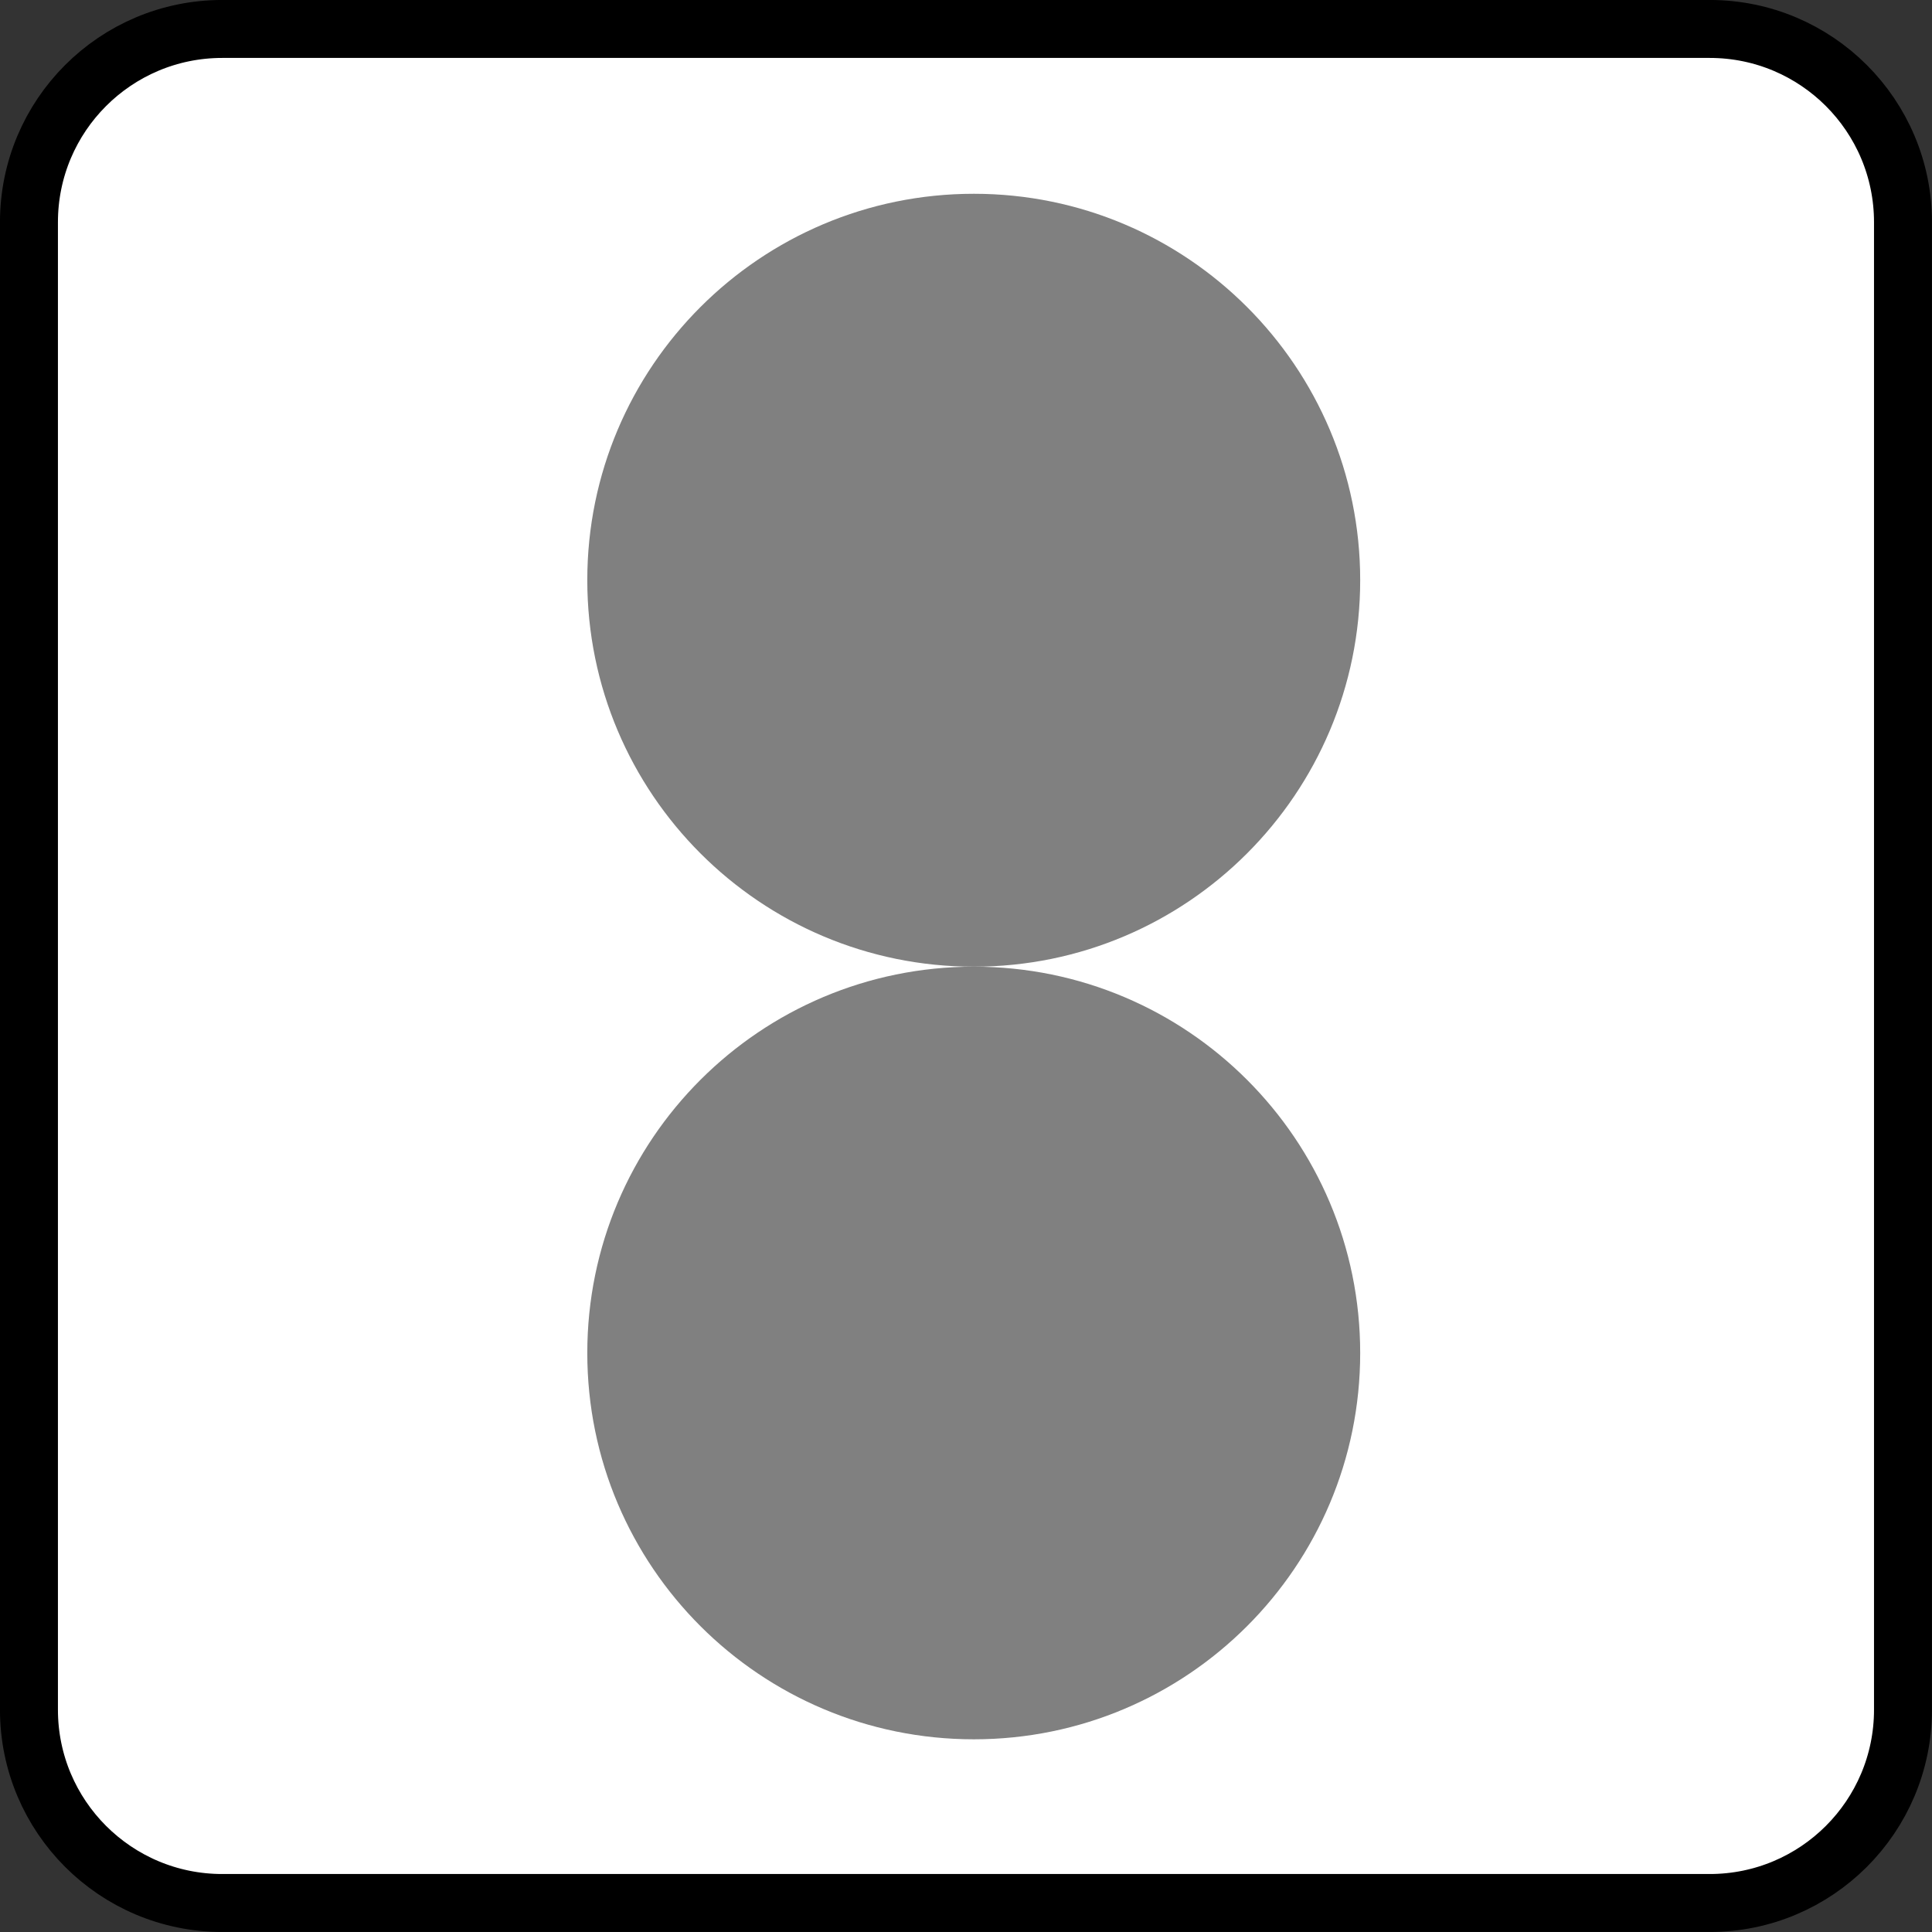
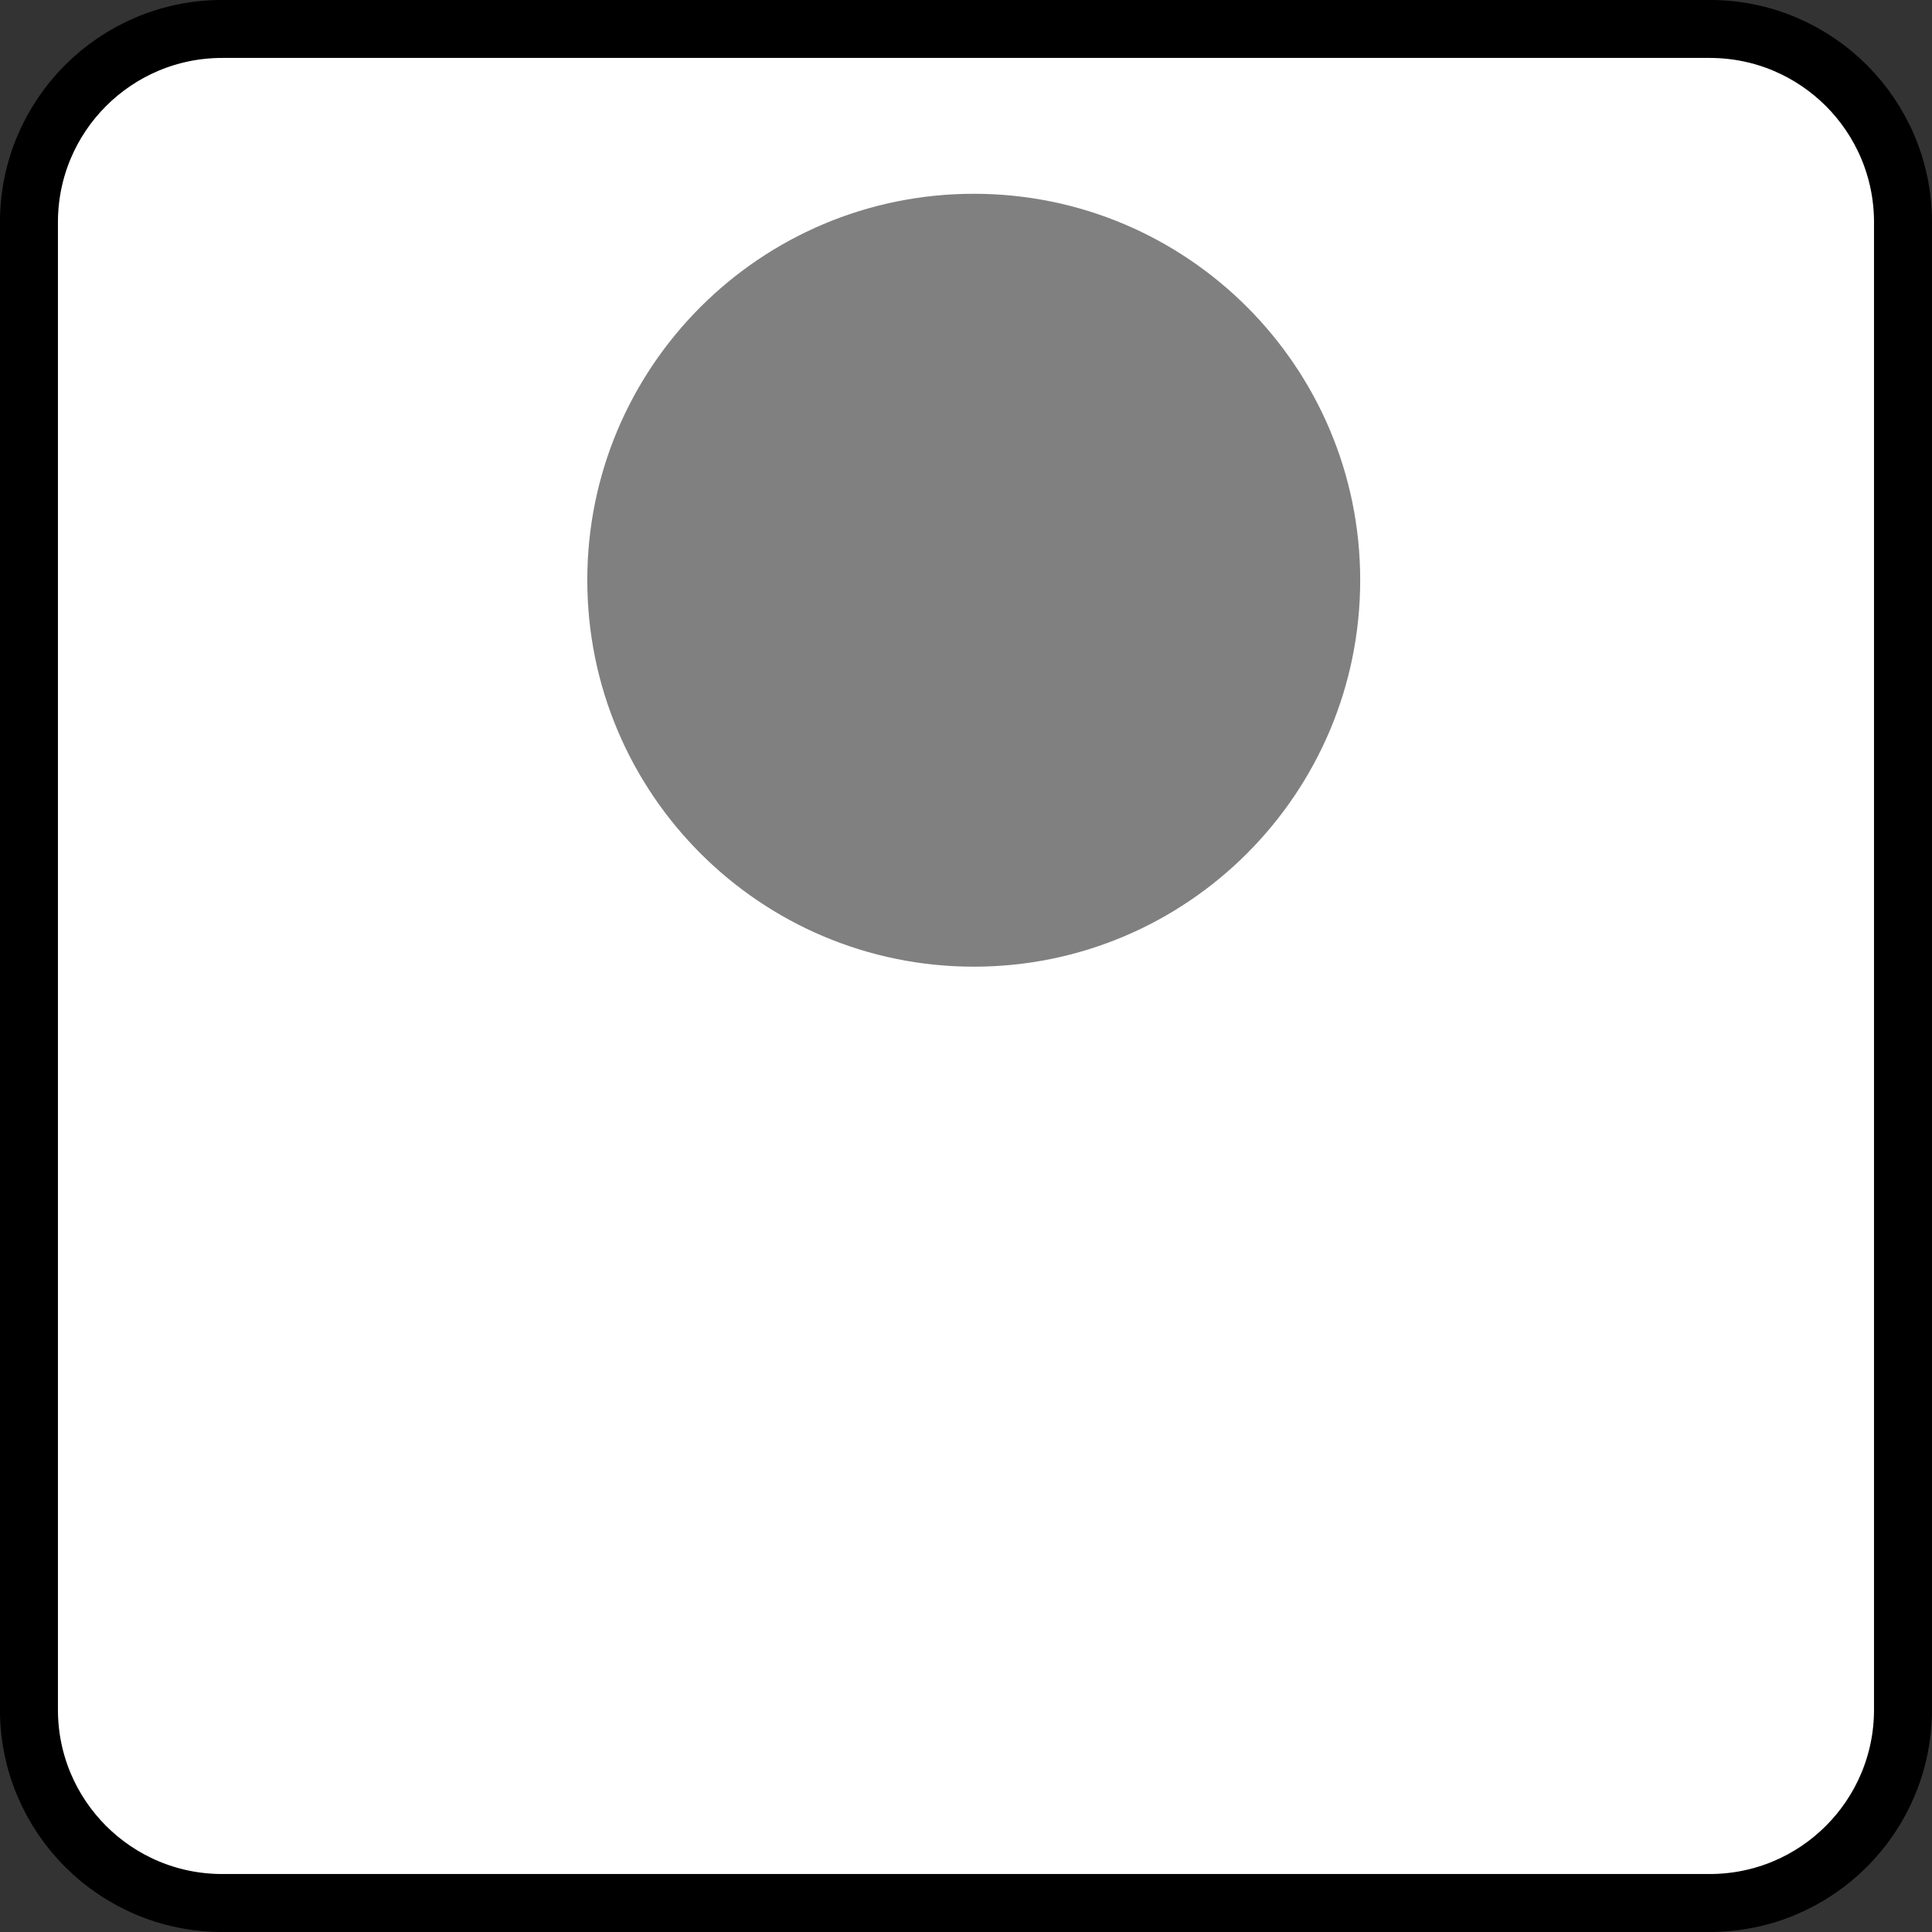
<svg xmlns="http://www.w3.org/2000/svg" width="10mm" height="10mm" viewBox="0 0 35.433 35.433" id="svg13894" version="1.1">
  <rect x="0" y="0" width="35.433" height="35.433" fill="#333333" stroke="none" />
  <defs id="defs13896">
    <clipPath id="clip103">
      <path d="m 370.387,178 24.016,0 0,14 -24.016,0 z m 0,0" id="path313" />
    </clipPath>
    <clipPath id="clip102">
      <path d="m 371,172.914 23.402,0 0,22.676 -23.402,0 z m 0,0" id="path310" />
    </clipPath>
  </defs>
  <g id="g4198">
    <path id="path3845" d="m 4.076,0.531 27.28,0 c 1.958,0 3.545,1.587 3.545,3.545 l 0,27.28 c 0,1.958 -1.587,3.545 -3.545,3.545 l -27.28,0 c -1.958,0 -3.545,-1.587 -3.545,-3.545 l 0,-27.28 c 0,-1.958 1.587,-3.545 3.545,-3.545 z m 0,0" style="fill:#ffffff;stroke:#000000;stroke-width:1.063;stroke-linecap:butt;stroke-linejoin:miter;stroke-miterlimit:4;stroke-opacity:1" />
    <path id="path3877" d="m 24.946,10.639 c 0,3.916 -3.174,7.09 -7.085,7.09 -3.916,0 -7.09,-3.174 -7.09,-7.09 0,-3.911 3.174,-7.085 7.09,-7.085 3.911,0 7.085,3.174 7.085,7.085 z m 0,0" style="fill:#808080;fill-opacity:1;fill-rule:evenodd;stroke:none" />
-     <path id="path3879" d="m 24.946,24.814 c 0,3.916 -3.174,7.085 -7.085,7.085 -3.916,0 -7.09,-3.169 -7.09,-7.085 0,-3.916 3.174,-7.085 7.09,-7.085 3.911,0 7.085,3.169 7.085,7.085 z m 0,0" style="fill:#808080;fill-opacity:1;fill-rule:evenodd;stroke:none" />
  </g>
</svg>